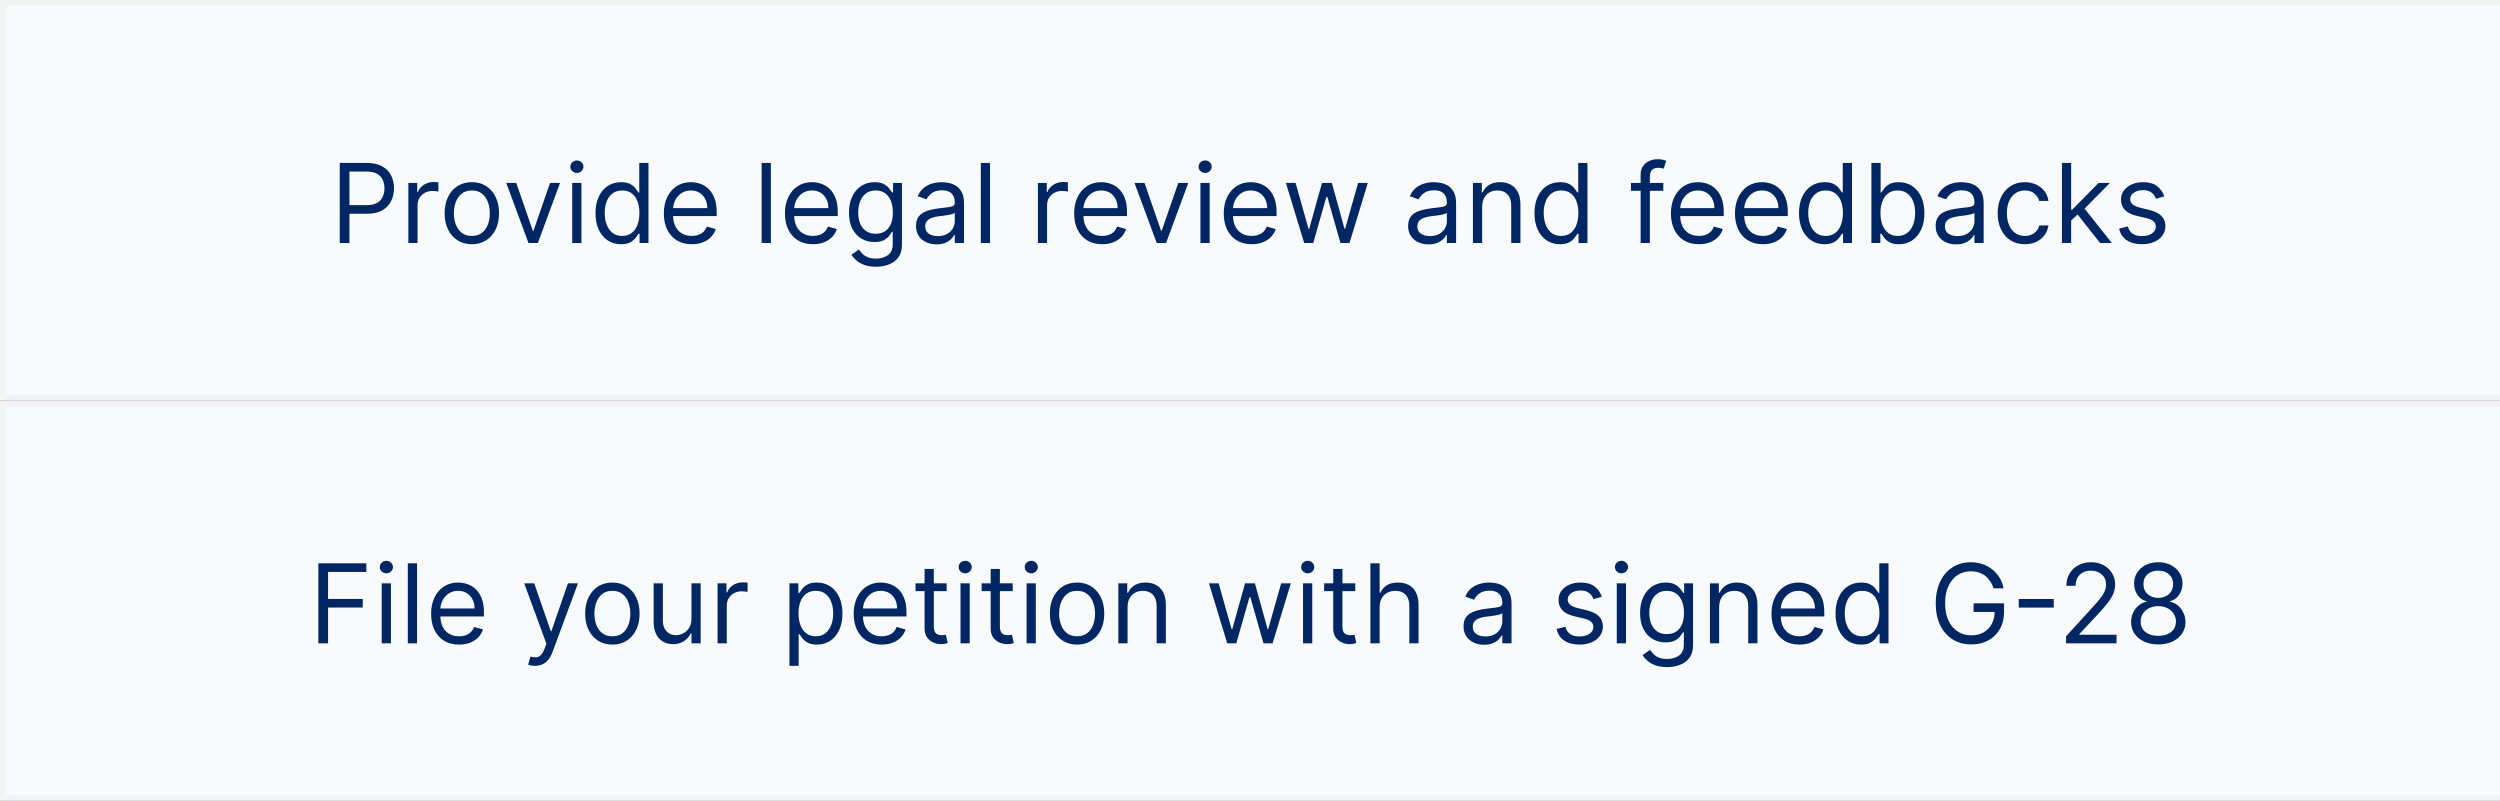
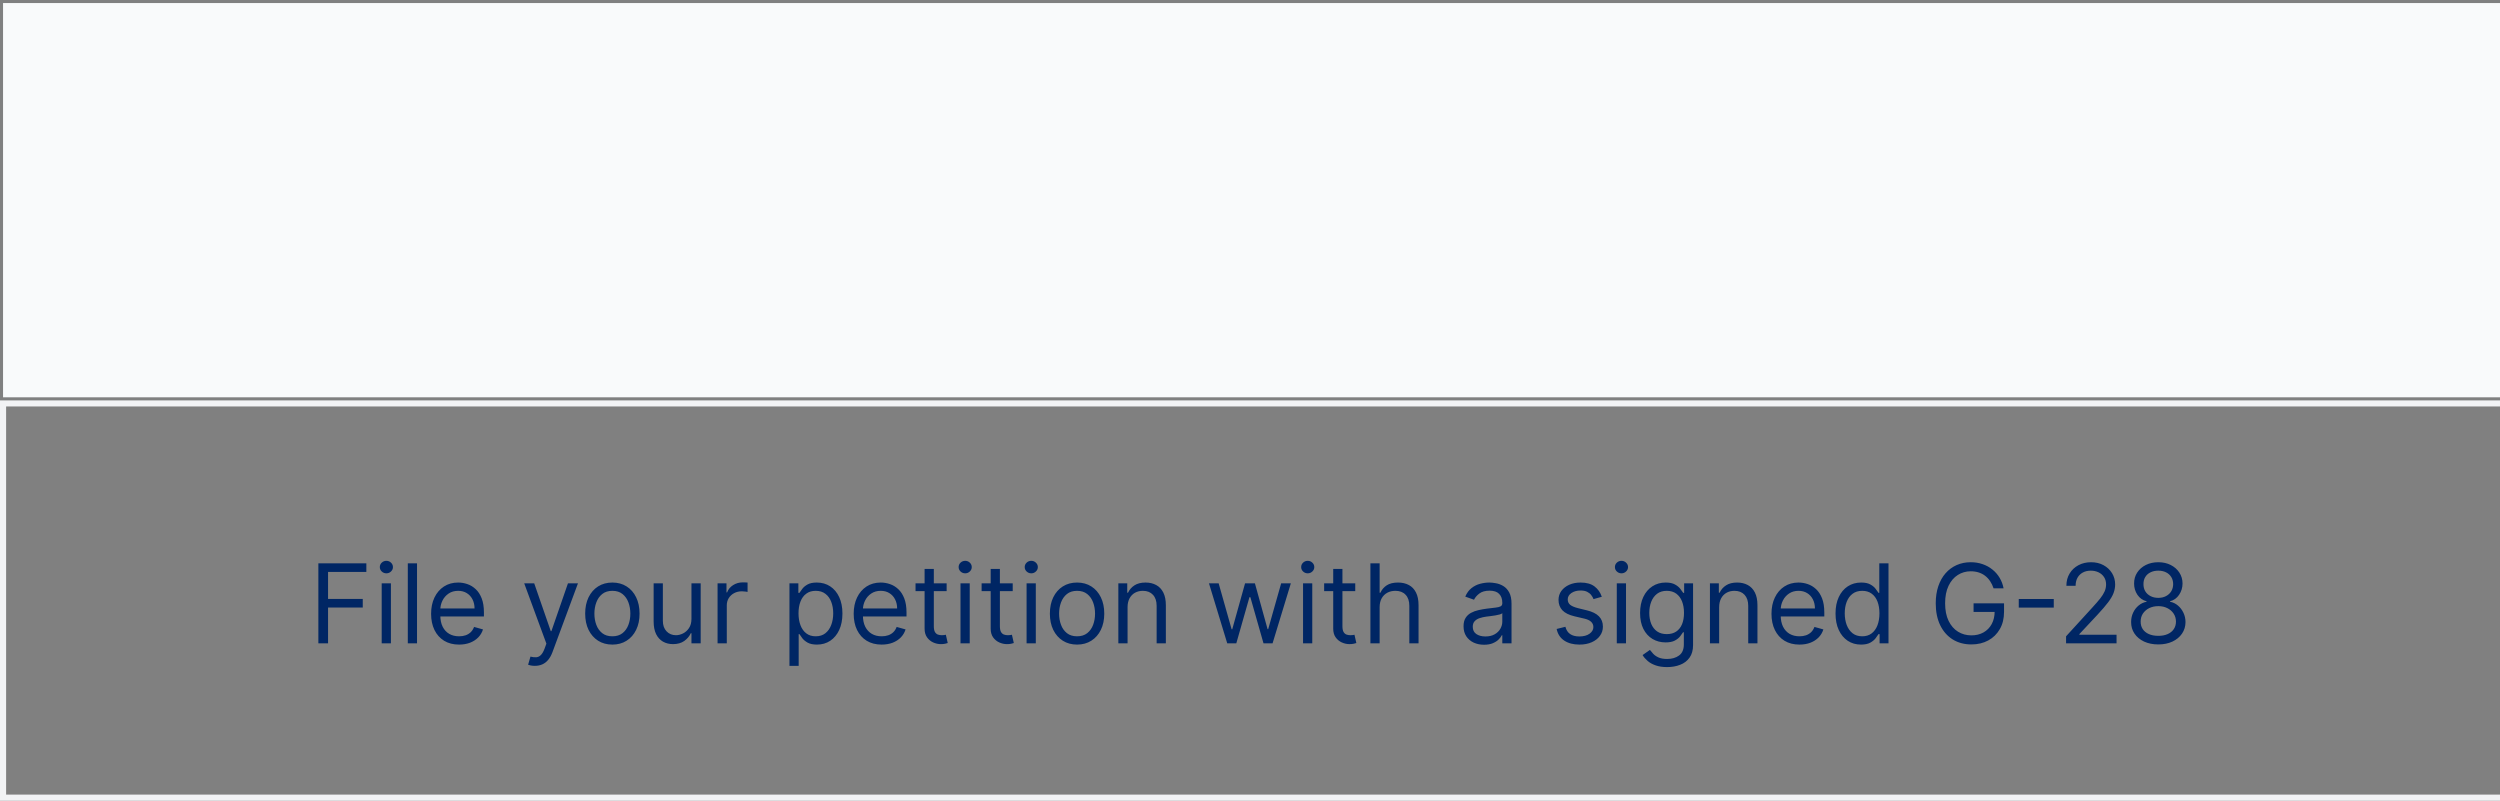
<svg xmlns="http://www.w3.org/2000/svg" width="409" height="131" viewBox="0 0 409 131" fill="none">
  <rect x="0" y="0" width="409" height="131" fill="#808080" stroke="none" />
  <rect x="0.5" y="0.5" width="409" height="64.5" fill="#F9FAFB" />
-   <rect x="0.5" y="0.5" width="409" height="64.5" stroke="#F2F3F5" />
-   <path d="M55.585 39.75V26.659H60.008C61.035 26.659 61.875 26.845 62.527 27.215C63.183 27.582 63.669 28.078 63.984 28.704C64.3 29.331 64.457 30.03 64.457 30.801C64.457 31.572 64.3 32.273 63.984 32.904C63.673 33.535 63.192 34.038 62.54 34.413C61.888 34.783 61.053 34.969 60.034 34.969H56.864V33.562H59.983C60.686 33.562 61.251 33.441 61.677 33.198C62.103 32.955 62.412 32.627 62.604 32.214C62.8 31.796 62.898 31.325 62.898 30.801C62.898 30.277 62.8 29.808 62.604 29.395C62.412 28.982 62.101 28.658 61.67 28.423C61.24 28.185 60.669 28.065 59.957 28.065H57.17V39.75H55.585ZM66.806 39.75V29.932H68.264V31.415H68.366C68.545 30.929 68.869 30.535 69.338 30.232C69.806 29.93 70.335 29.778 70.923 29.778C71.034 29.778 71.172 29.78 71.338 29.785C71.505 29.789 71.63 29.796 71.716 29.804V31.338C71.664 31.325 71.547 31.306 71.364 31.28C71.185 31.251 70.995 31.236 70.795 31.236C70.318 31.236 69.892 31.336 69.517 31.536C69.146 31.732 68.852 32.005 68.635 32.354C68.421 32.7 68.315 33.094 68.315 33.537V39.75H66.806ZM77.194 39.955C76.307 39.955 75.529 39.744 74.86 39.322C74.196 38.9 73.676 38.31 73.301 37.551C72.93 36.793 72.745 35.906 72.745 34.892C72.745 33.869 72.93 32.977 73.301 32.214C73.676 31.451 74.196 30.859 74.86 30.437C75.529 30.015 76.307 29.804 77.194 29.804C78.08 29.804 78.856 30.015 79.52 30.437C80.189 30.859 80.709 31.451 81.08 32.214C81.455 32.977 81.642 33.869 81.642 34.892C81.642 35.906 81.455 36.793 81.08 37.551C80.709 38.31 80.189 38.9 79.52 39.322C78.856 39.744 78.08 39.955 77.194 39.955ZM77.194 38.599C77.867 38.599 78.421 38.427 78.856 38.082C79.29 37.736 79.612 37.283 79.821 36.72C80.029 36.158 80.134 35.548 80.134 34.892C80.134 34.236 80.029 33.624 79.821 33.057C79.612 32.491 79.29 32.033 78.856 31.683C78.421 31.334 77.867 31.159 77.194 31.159C76.52 31.159 75.966 31.334 75.532 31.683C75.097 32.033 74.775 32.491 74.566 33.057C74.358 33.624 74.253 34.236 74.253 34.892C74.253 35.548 74.358 36.158 74.566 36.72C74.775 37.283 75.097 37.736 75.532 38.082C75.966 38.427 76.52 38.599 77.194 38.599ZM91.622 29.932L87.991 39.75H86.457L82.826 29.932H84.463L87.173 37.756H87.275L89.986 29.932H91.622ZM93.613 39.75V29.932H95.122V39.75H93.613ZM94.38 28.296C94.086 28.296 93.833 28.195 93.62 27.995C93.411 27.795 93.306 27.554 93.306 27.273C93.306 26.991 93.411 26.751 93.62 26.55C93.833 26.35 94.086 26.25 94.38 26.25C94.674 26.25 94.926 26.35 95.134 26.55C95.347 26.751 95.454 26.991 95.454 27.273C95.454 27.554 95.347 27.795 95.134 27.995C94.926 28.195 94.674 28.296 94.38 28.296ZM101.592 39.955C100.774 39.955 100.051 39.748 99.425 39.334C98.799 38.917 98.309 38.329 97.955 37.57C97.601 36.807 97.424 35.906 97.424 34.867C97.424 33.835 97.601 32.94 97.955 32.182C98.309 31.423 98.801 30.837 99.431 30.424C100.062 30.011 100.791 29.804 101.618 29.804C102.257 29.804 102.762 29.91 103.132 30.124C103.507 30.332 103.793 30.571 103.989 30.84C104.189 31.104 104.345 31.321 104.456 31.491H104.583V26.659H106.092V39.75H104.635V38.242H104.456C104.345 38.42 104.187 38.646 103.983 38.919C103.778 39.188 103.486 39.428 103.107 39.641C102.728 39.85 102.223 39.955 101.592 39.955ZM101.797 38.599C102.402 38.599 102.913 38.442 103.331 38.126C103.748 37.807 104.066 37.366 104.283 36.803C104.5 36.236 104.609 35.582 104.609 34.841C104.609 34.108 104.502 33.467 104.289 32.917C104.076 32.363 103.761 31.933 103.343 31.626C102.926 31.315 102.41 31.159 101.797 31.159C101.157 31.159 100.625 31.323 100.199 31.651C99.777 31.975 99.459 32.416 99.246 32.974C99.037 33.528 98.933 34.151 98.933 34.841C98.933 35.54 99.039 36.175 99.252 36.746C99.47 37.312 99.789 37.764 100.211 38.101C100.637 38.433 101.166 38.599 101.797 38.599ZM113.181 39.955C112.235 39.955 111.419 39.746 110.733 39.328C110.051 38.906 109.525 38.318 109.154 37.564C108.787 36.805 108.604 35.923 108.604 34.918C108.604 33.912 108.787 33.026 109.154 32.258C109.525 31.487 110.04 30.886 110.701 30.456C111.365 30.021 112.141 29.804 113.027 29.804C113.539 29.804 114.044 29.889 114.542 30.06C115.041 30.23 115.495 30.507 115.904 30.891C116.313 31.27 116.639 31.773 116.882 32.399C117.125 33.026 117.246 33.797 117.246 34.713V35.352H109.678V34.048H115.712C115.712 33.494 115.601 33 115.38 32.565C115.162 32.131 114.851 31.788 114.446 31.536C114.046 31.285 113.573 31.159 113.027 31.159C112.426 31.159 111.907 31.308 111.468 31.607C111.033 31.901 110.699 32.284 110.464 32.757C110.23 33.23 110.113 33.737 110.113 34.278V35.148C110.113 35.889 110.24 36.518 110.496 37.033C110.756 37.545 111.116 37.935 111.576 38.203C112.037 38.467 112.571 38.599 113.181 38.599C113.577 38.599 113.935 38.544 114.255 38.433C114.578 38.318 114.858 38.148 115.092 37.922C115.326 37.692 115.507 37.406 115.635 37.065L117.093 37.474C116.939 37.969 116.681 38.403 116.319 38.778C115.957 39.149 115.51 39.439 114.977 39.648C114.444 39.852 113.846 39.955 113.181 39.955ZM126.112 26.659V39.75H124.603V26.659H126.112ZM132.991 39.955C132.045 39.955 131.229 39.746 130.543 39.328C129.861 38.906 129.335 38.318 128.964 37.564C128.598 36.805 128.415 35.923 128.415 34.918C128.415 33.912 128.598 33.026 128.964 32.258C129.335 31.487 129.851 30.886 130.511 30.456C131.176 30.021 131.952 29.804 132.838 29.804C133.349 29.804 133.854 29.889 134.353 30.06C134.851 30.23 135.305 30.507 135.714 30.891C136.123 31.27 136.449 31.773 136.692 32.399C136.935 33.026 137.057 33.797 137.057 34.713V35.352H129.488V34.048H135.523C135.523 33.494 135.412 33 135.19 32.565C134.973 32.131 134.662 31.788 134.257 31.536C133.856 31.285 133.383 31.159 132.838 31.159C132.237 31.159 131.717 31.308 131.278 31.607C130.844 31.901 130.509 32.284 130.275 32.757C130.04 33.23 129.923 33.737 129.923 34.278V35.148C129.923 35.889 130.051 36.518 130.307 37.033C130.567 37.545 130.927 37.935 131.387 38.203C131.847 38.467 132.382 38.599 132.991 38.599C133.388 38.599 133.746 38.544 134.065 38.433C134.389 38.318 134.668 38.148 134.903 37.922C135.137 37.692 135.318 37.406 135.446 37.065L136.903 37.474C136.75 37.969 136.492 38.403 136.13 38.778C135.768 39.149 135.32 39.439 134.787 39.648C134.255 39.852 133.656 39.955 132.991 39.955ZM143.314 43.636C142.586 43.636 141.959 43.543 141.435 43.355C140.911 43.172 140.474 42.929 140.125 42.626C139.78 42.328 139.505 42.008 139.3 41.668L140.502 40.824C140.638 41.003 140.811 41.207 141.02 41.438C141.229 41.672 141.514 41.874 141.876 42.045C142.243 42.219 142.722 42.307 143.314 42.307C144.107 42.307 144.761 42.115 145.277 41.731C145.792 41.348 146.05 40.747 146.05 39.929V37.935H145.922C145.812 38.114 145.654 38.335 145.449 38.599C145.249 38.859 144.959 39.092 144.58 39.296C144.205 39.496 143.698 39.597 143.059 39.597C142.266 39.597 141.555 39.409 140.924 39.034C140.297 38.659 139.801 38.114 139.434 37.398C139.072 36.682 138.891 35.812 138.891 34.79C138.891 33.784 139.068 32.908 139.422 32.163C139.775 31.413 140.268 30.833 140.898 30.424C141.529 30.011 142.258 29.804 143.084 29.804C143.724 29.804 144.231 29.91 144.606 30.124C144.985 30.332 145.275 30.571 145.475 30.84C145.68 31.104 145.837 31.321 145.948 31.491H146.101V29.932H147.559V40.031C147.559 40.875 147.367 41.561 146.983 42.09C146.604 42.622 146.093 43.012 145.449 43.259C144.81 43.511 144.099 43.636 143.314 43.636ZM143.263 38.242C143.868 38.242 144.38 38.103 144.797 37.826C145.215 37.549 145.532 37.151 145.75 36.631C145.967 36.111 146.076 35.489 146.076 34.764C146.076 34.057 145.969 33.432 145.756 32.891C145.543 32.35 145.228 31.926 144.81 31.619C144.393 31.312 143.877 31.159 143.263 31.159C142.624 31.159 142.091 31.321 141.665 31.645C141.243 31.969 140.926 32.403 140.713 32.949C140.504 33.494 140.4 34.099 140.4 34.764C140.4 35.446 140.506 36.049 140.719 36.573C140.937 37.093 141.256 37.502 141.678 37.8C142.104 38.094 142.633 38.242 143.263 38.242ZM153.209 39.98C152.587 39.98 152.023 39.863 151.515 39.629C151.008 39.39 150.606 39.047 150.307 38.599C150.009 38.148 149.86 37.602 149.86 36.963C149.86 36.401 149.971 35.945 150.192 35.595C150.414 35.242 150.71 34.965 151.081 34.764C151.452 34.564 151.861 34.415 152.308 34.317C152.76 34.215 153.214 34.133 153.67 34.074C154.266 33.997 154.75 33.94 155.121 33.901C155.496 33.859 155.768 33.788 155.939 33.69C156.113 33.592 156.201 33.422 156.201 33.179V33.128C156.201 32.497 156.028 32.007 155.683 31.658C155.342 31.308 154.824 31.134 154.13 31.134C153.41 31.134 152.845 31.291 152.436 31.607C152.027 31.922 151.739 32.258 151.573 32.617L150.141 32.105C150.397 31.509 150.738 31.044 151.164 30.712C151.594 30.375 152.063 30.141 152.57 30.009C153.081 29.872 153.584 29.804 154.079 29.804C154.394 29.804 154.756 29.842 155.165 29.919C155.579 29.991 155.977 30.143 156.361 30.373C156.748 30.603 157.07 30.95 157.326 31.415C157.581 31.879 157.709 32.501 157.709 33.281V39.75H156.201V38.42H156.124C156.022 38.633 155.851 38.861 155.613 39.104C155.374 39.347 155.057 39.554 154.66 39.724C154.264 39.895 153.78 39.98 153.209 39.98ZM153.439 38.625C154.036 38.625 154.539 38.508 154.948 38.273C155.361 38.039 155.672 37.736 155.881 37.366C156.094 36.995 156.201 36.605 156.201 36.196V34.815C156.137 34.892 155.996 34.962 155.779 35.026C155.566 35.086 155.319 35.139 155.037 35.186C154.76 35.229 154.49 35.267 154.226 35.301C153.966 35.331 153.755 35.356 153.593 35.378C153.201 35.429 152.834 35.512 152.493 35.627C152.157 35.738 151.884 35.906 151.675 36.132C151.471 36.354 151.368 36.656 151.368 37.04C151.368 37.564 151.562 37.96 151.95 38.229C152.342 38.493 152.839 38.625 153.439 38.625ZM161.971 26.659V39.75H160.463V26.659H161.971ZM169.797 39.75V29.932H171.254V31.415H171.356C171.535 30.929 171.859 30.535 172.328 30.232C172.797 29.93 173.325 29.778 173.913 29.778C174.024 29.778 174.162 29.78 174.329 29.785C174.495 29.789 174.621 29.796 174.706 29.804V31.338C174.655 31.325 174.537 31.306 174.354 31.28C174.175 31.251 173.986 31.236 173.785 31.236C173.308 31.236 172.882 31.336 172.507 31.536C172.136 31.732 171.842 32.005 171.625 32.354C171.412 32.7 171.305 33.094 171.305 33.537V39.75H169.797ZM180.312 39.955C179.366 39.955 178.55 39.746 177.863 39.328C177.182 38.906 176.655 38.318 176.285 37.564C175.918 36.805 175.735 35.923 175.735 34.918C175.735 33.912 175.918 33.026 176.285 32.258C176.655 31.487 177.171 30.886 177.831 30.456C178.496 30.021 179.272 29.804 180.158 29.804C180.67 29.804 181.175 29.889 181.673 30.06C182.172 30.23 182.626 30.507 183.035 30.891C183.444 31.27 183.77 31.773 184.013 32.399C184.256 33.026 184.377 33.797 184.377 34.713V35.352H176.809V34.048H182.843C182.843 33.494 182.732 33 182.51 32.565C182.293 32.131 181.982 31.788 181.577 31.536C181.177 31.285 180.704 31.159 180.158 31.159C179.557 31.159 179.037 31.308 178.599 31.607C178.164 31.901 177.829 32.284 177.595 32.757C177.361 33.23 177.243 33.737 177.243 34.278V35.148C177.243 35.889 177.371 36.518 177.627 37.033C177.887 37.545 178.247 37.935 178.707 38.203C179.167 38.467 179.702 38.599 180.312 38.599C180.708 38.599 181.066 38.544 181.385 38.433C181.709 38.318 181.988 38.148 182.223 37.922C182.457 37.692 182.638 37.406 182.766 37.065L184.224 37.474C184.07 37.969 183.812 38.403 183.45 38.778C183.088 39.149 182.64 39.439 182.108 39.648C181.575 39.852 180.976 39.955 180.312 39.955ZM194.401 29.932L190.771 39.75H189.237L185.606 29.932H187.242L189.952 37.756H190.055L192.765 29.932H194.401ZM196.392 39.75V29.932H197.901V39.75H196.392ZM197.159 28.296C196.865 28.296 196.612 28.195 196.399 27.995C196.19 27.795 196.086 27.554 196.086 27.273C196.086 26.991 196.19 26.751 196.399 26.55C196.612 26.35 196.865 26.25 197.159 26.25C197.453 26.25 197.705 26.35 197.914 26.55C198.127 26.751 198.233 26.991 198.233 27.273C198.233 27.554 198.127 27.795 197.914 27.995C197.705 28.195 197.453 28.296 197.159 28.296ZM204.78 39.955C203.834 39.955 203.018 39.746 202.332 39.328C201.65 38.906 201.124 38.318 200.753 37.564C200.387 36.805 200.204 35.923 200.204 34.918C200.204 33.912 200.387 33.026 200.753 32.258C201.124 31.487 201.64 30.886 202.3 30.456C202.965 30.021 203.741 29.804 204.627 29.804C205.138 29.804 205.643 29.889 206.142 30.06C206.64 30.23 207.094 30.507 207.503 30.891C207.912 31.27 208.238 31.773 208.481 32.399C208.724 33.026 208.846 33.797 208.846 34.713V35.352H201.278V34.048H207.312C207.312 33.494 207.201 33 206.979 32.565C206.762 32.131 206.451 31.788 206.046 31.536C205.645 31.285 205.172 31.159 204.627 31.159C204.026 31.159 203.506 31.308 203.067 31.607C202.633 31.901 202.298 32.284 202.064 32.757C201.829 33.23 201.712 33.737 201.712 34.278V35.148C201.712 35.889 201.84 36.518 202.096 37.033C202.356 37.545 202.716 37.935 203.176 38.203C203.636 38.467 204.171 38.599 204.78 38.599C205.177 38.599 205.535 38.544 205.854 38.433C206.178 38.318 206.457 38.148 206.692 37.922C206.926 37.692 207.107 37.406 207.235 37.065L208.692 37.474C208.539 37.969 208.281 38.403 207.919 38.778C207.557 39.149 207.109 39.439 206.577 39.648C206.044 39.852 205.445 39.955 204.78 39.955ZM213.365 39.75L210.373 29.932H211.959L214.081 37.449H214.183L216.28 29.932H217.89L219.961 37.423H220.064L222.186 29.932H223.771L220.78 39.75H219.297L217.149 32.207H216.996L214.848 39.75H213.365ZM233.717 39.98C233.095 39.98 232.53 39.863 232.023 39.629C231.516 39.39 231.113 39.047 230.815 38.599C230.517 38.148 230.368 37.602 230.368 36.963C230.368 36.401 230.479 35.945 230.7 35.595C230.922 35.242 231.218 34.965 231.589 34.764C231.959 34.564 232.368 34.415 232.816 34.317C233.268 34.215 233.721 34.133 234.177 34.074C234.774 33.997 235.258 33.94 235.628 33.901C236.003 33.859 236.276 33.788 236.447 33.69C236.621 33.592 236.709 33.422 236.709 33.179V33.128C236.709 32.497 236.536 32.007 236.191 31.658C235.85 31.308 235.332 31.134 234.638 31.134C233.917 31.134 233.353 31.291 232.944 31.607C232.535 31.922 232.247 32.258 232.081 32.617L230.649 32.105C230.905 31.509 231.246 31.044 231.672 30.712C232.102 30.375 232.571 30.141 233.078 30.009C233.589 29.872 234.092 29.804 234.586 29.804C234.902 29.804 235.264 29.842 235.673 29.919C236.086 29.991 236.485 30.143 236.868 30.373C237.256 30.603 237.578 30.95 237.834 31.415C238.089 31.879 238.217 32.501 238.217 33.281V39.75H236.709V38.42H236.632C236.53 38.633 236.359 38.861 236.121 39.104C235.882 39.347 235.564 39.554 235.168 39.724C234.772 39.895 234.288 39.98 233.717 39.98ZM233.947 38.625C234.544 38.625 235.047 38.508 235.456 38.273C235.869 38.039 236.18 37.736 236.389 37.366C236.602 36.995 236.709 36.605 236.709 36.196V34.815C236.645 34.892 236.504 34.962 236.287 35.026C236.074 35.086 235.827 35.139 235.545 35.186C235.268 35.229 234.998 35.267 234.733 35.301C234.474 35.331 234.263 35.356 234.101 35.378C233.709 35.429 233.342 35.512 233.001 35.627C232.665 35.738 232.392 35.906 232.183 36.132C231.979 36.354 231.876 36.656 231.876 37.04C231.876 37.564 232.07 37.96 232.458 38.229C232.85 38.493 233.346 38.625 233.947 38.625ZM242.479 33.844V39.75H240.971V29.932H242.428V31.466H242.556C242.786 30.967 243.135 30.567 243.604 30.264C244.073 29.957 244.678 29.804 245.419 29.804C246.084 29.804 246.666 29.94 247.164 30.213C247.663 30.482 248.051 30.891 248.328 31.44C248.605 31.986 248.743 32.676 248.743 33.511V39.75H247.235V33.614C247.235 32.842 247.034 32.242 246.634 31.811C246.233 31.376 245.684 31.159 244.985 31.159C244.503 31.159 244.073 31.264 243.694 31.472C243.319 31.681 243.022 31.986 242.805 32.386C242.588 32.787 242.479 33.273 242.479 33.844ZM255.207 39.955C254.389 39.955 253.667 39.748 253.04 39.334C252.414 38.917 251.924 38.329 251.57 37.57C251.216 36.807 251.04 35.906 251.04 34.867C251.04 33.835 251.216 32.94 251.57 32.182C251.924 31.423 252.416 30.837 253.047 30.424C253.677 30.011 254.406 29.804 255.233 29.804C255.872 29.804 256.377 29.91 256.748 30.124C257.123 30.332 257.408 30.571 257.604 30.84C257.805 31.104 257.96 31.321 258.071 31.491H258.199V26.659H259.707V39.75H258.25V38.242H258.071C257.96 38.42 257.802 38.646 257.598 38.919C257.393 39.188 257.101 39.428 256.722 39.641C256.343 39.85 255.838 39.955 255.207 39.955ZM255.412 38.599C256.017 38.599 256.528 38.442 256.946 38.126C257.363 37.807 257.681 37.366 257.898 36.803C258.116 36.236 258.224 35.582 258.224 34.841C258.224 34.108 258.118 33.467 257.905 32.917C257.692 32.363 257.376 31.933 256.959 31.626C256.541 31.315 256.025 31.159 255.412 31.159C254.773 31.159 254.24 31.323 253.814 31.651C253.392 31.975 253.074 32.416 252.861 32.974C252.653 33.528 252.548 34.151 252.548 34.841C252.548 35.54 252.655 36.175 252.868 36.746C253.085 37.312 253.405 37.764 253.827 38.101C254.253 38.433 254.781 38.599 255.412 38.599ZM272.114 29.932V31.21H266.822V29.932H272.114ZM268.407 39.75V28.577C268.407 28.014 268.539 27.546 268.803 27.171C269.067 26.796 269.41 26.514 269.832 26.327C270.254 26.139 270.699 26.046 271.168 26.046C271.539 26.046 271.841 26.075 272.076 26.135C272.31 26.195 272.485 26.25 272.6 26.301L272.165 27.605C272.089 27.579 271.982 27.548 271.846 27.509C271.714 27.471 271.539 27.452 271.322 27.452C270.823 27.452 270.463 27.577 270.241 27.829C270.024 28.08 269.915 28.449 269.915 28.935V39.75H268.407ZM277.941 39.955C276.994 39.955 276.178 39.746 275.492 39.328C274.811 38.906 274.284 38.318 273.914 37.564C273.547 36.805 273.364 35.923 273.364 34.918C273.364 33.912 273.547 33.026 273.914 32.258C274.284 31.487 274.8 30.886 275.46 30.456C276.125 30.021 276.901 29.804 277.787 29.804C278.298 29.804 278.803 29.889 279.302 30.06C279.801 30.23 280.254 30.507 280.664 30.891C281.073 31.27 281.399 31.773 281.642 32.399C281.884 33.026 282.006 33.797 282.006 34.713V35.352H274.438V34.048H280.472C280.472 33.494 280.361 33 280.139 32.565C279.922 32.131 279.611 31.788 279.206 31.536C278.806 31.285 278.333 31.159 277.787 31.159C277.186 31.159 276.666 31.308 276.227 31.607C275.793 31.901 275.458 32.284 275.224 32.757C274.99 33.23 274.872 33.737 274.872 34.278V35.148C274.872 35.889 275 36.518 275.256 37.033C275.516 37.545 275.876 37.935 276.336 38.203C276.796 38.467 277.331 38.599 277.941 38.599C278.337 38.599 278.695 38.544 279.014 38.433C279.338 38.318 279.617 38.148 279.852 37.922C280.086 37.692 280.267 37.406 280.395 37.065L281.852 37.474C281.699 37.969 281.441 38.403 281.079 38.778C280.717 39.149 280.269 39.439 279.737 39.648C279.204 39.852 278.605 39.955 277.941 39.955ZM288.417 39.955C287.471 39.955 286.655 39.746 285.969 39.328C285.287 38.906 284.761 38.318 284.39 37.564C284.024 36.805 283.84 35.923 283.84 34.918C283.84 33.912 284.024 33.026 284.39 32.258C284.761 31.487 285.276 30.886 285.937 30.456C286.602 30.021 287.377 29.804 288.264 29.804C288.775 29.804 289.28 29.889 289.779 30.06C290.277 30.23 290.731 30.507 291.14 30.891C291.549 31.27 291.875 31.773 292.118 32.399C292.361 33.026 292.482 33.797 292.482 34.713V35.352H284.914V34.048H290.948C290.948 33.494 290.838 33 290.616 32.565C290.399 32.131 290.088 31.788 289.683 31.536C289.282 31.285 288.809 31.159 288.264 31.159C287.663 31.159 287.143 31.308 286.704 31.607C286.269 31.901 285.935 32.284 285.7 32.757C285.466 33.23 285.349 33.737 285.349 34.278V35.148C285.349 35.889 285.477 36.518 285.732 37.033C285.992 37.545 286.352 37.935 286.813 38.203C287.273 38.467 287.808 38.599 288.417 38.599C288.813 38.599 289.171 38.544 289.491 38.433C289.815 38.318 290.094 38.148 290.328 37.922C290.563 37.692 290.744 37.406 290.872 37.065L292.329 37.474C292.176 37.969 291.918 38.403 291.556 38.778C291.193 39.149 290.746 39.439 290.213 39.648C289.681 39.852 289.082 39.955 288.417 39.955ZM298.485 39.955C297.666 39.955 296.944 39.748 296.318 39.334C295.691 38.917 295.201 38.329 294.847 37.57C294.494 36.807 294.317 35.906 294.317 34.867C294.317 33.835 294.494 32.94 294.847 32.182C295.201 31.423 295.693 30.837 296.324 30.424C296.955 30.011 297.683 29.804 298.51 29.804C299.149 29.804 299.654 29.91 300.025 30.124C300.4 30.332 300.686 30.571 300.882 30.84C301.082 31.104 301.237 31.321 301.348 31.491H301.476V26.659H302.985V39.75H301.527V38.242H301.348C301.237 38.42 301.08 38.646 300.875 38.919C300.671 39.188 300.379 39.428 299.999 39.641C299.62 39.85 299.115 39.955 298.485 39.955ZM298.689 38.599C299.294 38.599 299.806 38.442 300.223 38.126C300.641 37.807 300.958 37.366 301.176 36.803C301.393 36.236 301.502 35.582 301.502 34.841C301.502 34.108 301.395 33.467 301.182 32.917C300.969 32.363 300.654 31.933 300.236 31.626C299.818 31.315 299.303 31.159 298.689 31.159C298.05 31.159 297.517 31.323 297.091 31.651C296.669 31.975 296.352 32.416 296.139 32.974C295.93 33.528 295.825 34.151 295.825 34.841C295.825 35.54 295.932 36.175 296.145 36.746C296.362 37.312 296.682 37.764 297.104 38.101C297.53 38.433 298.058 38.599 298.689 38.599ZM306.161 39.75V26.659H307.67V31.491H307.798C307.909 31.321 308.062 31.104 308.258 30.84C308.458 30.571 308.744 30.332 309.115 30.124C309.49 29.91 309.997 29.804 310.636 29.804C311.463 29.804 312.191 30.011 312.822 30.424C313.453 30.837 313.945 31.423 314.298 32.182C314.652 32.94 314.829 33.835 314.829 34.867C314.829 35.906 314.652 36.807 314.298 37.57C313.945 38.329 313.455 38.917 312.828 39.334C312.202 39.748 311.48 39.955 310.661 39.955C310.031 39.955 309.526 39.85 309.146 39.641C308.767 39.428 308.475 39.188 308.271 38.919C308.066 38.646 307.909 38.42 307.798 38.242H307.619V39.75H306.161ZM307.644 34.841C307.644 35.582 307.753 36.236 307.97 36.803C308.188 37.366 308.505 37.807 308.923 38.126C309.34 38.442 309.852 38.599 310.457 38.599C311.088 38.599 311.614 38.433 312.036 38.101C312.462 37.764 312.781 37.312 312.994 36.746C313.212 36.175 313.32 35.54 313.32 34.841C313.32 34.151 313.214 33.528 313.001 32.974C312.792 32.416 312.475 31.975 312.048 31.651C311.627 31.323 311.096 31.159 310.457 31.159C309.843 31.159 309.328 31.315 308.91 31.626C308.492 31.933 308.177 32.363 307.964 32.917C307.751 33.467 307.644 34.108 307.644 34.841ZM320.026 39.98C319.404 39.98 318.839 39.863 318.332 39.629C317.825 39.39 317.422 39.047 317.124 38.599C316.825 38.148 316.676 37.602 316.676 36.963C316.676 36.401 316.787 35.945 317.009 35.595C317.23 35.242 317.526 34.965 317.897 34.764C318.268 34.564 318.677 34.415 319.124 34.317C319.576 34.215 320.03 34.133 320.486 34.074C321.083 33.997 321.566 33.94 321.937 33.901C322.312 33.859 322.585 33.788 322.755 33.69C322.93 33.592 323.017 33.422 323.017 33.179V33.128C323.017 32.497 322.845 32.007 322.499 31.658C322.159 31.308 321.641 31.134 320.946 31.134C320.226 31.134 319.661 31.291 319.252 31.607C318.843 31.922 318.556 32.258 318.389 32.617L316.958 32.105C317.213 31.509 317.554 31.044 317.98 30.712C318.411 30.375 318.879 30.141 319.387 30.009C319.898 29.872 320.401 29.804 320.895 29.804C321.21 29.804 321.573 29.842 321.982 29.919C322.395 29.991 322.794 30.143 323.177 30.373C323.565 30.603 323.887 30.95 324.142 31.415C324.398 31.879 324.526 32.501 324.526 33.281V39.75H323.017V38.42H322.941C322.838 38.633 322.668 38.861 322.429 39.104C322.191 39.347 321.873 39.554 321.477 39.724C321.08 39.895 320.597 39.98 320.026 39.98ZM320.256 38.625C320.852 38.625 321.355 38.508 321.764 38.273C322.178 38.039 322.489 37.736 322.698 37.366C322.911 36.995 323.017 36.605 323.017 36.196V34.815C322.953 34.892 322.813 34.962 322.595 35.026C322.382 35.086 322.135 35.139 321.854 35.186C321.577 35.229 321.306 35.267 321.042 35.301C320.782 35.331 320.571 35.356 320.409 35.378C320.017 35.429 319.651 35.512 319.31 35.627C318.973 35.738 318.7 35.906 318.492 36.132C318.287 36.354 318.185 36.656 318.185 37.04C318.185 37.564 318.379 37.96 318.767 38.229C319.159 38.493 319.655 38.625 320.256 38.625ZM331.268 39.955C330.347 39.955 329.555 39.737 328.89 39.303C328.225 38.868 327.714 38.269 327.356 37.506C326.998 36.744 326.819 35.872 326.819 34.892C326.819 33.895 327.002 33.015 327.369 32.252C327.739 31.485 328.255 30.886 328.915 30.456C329.58 30.021 330.356 29.804 331.242 29.804C331.933 29.804 332.555 29.932 333.109 30.188C333.663 30.443 334.116 30.801 334.47 31.261C334.824 31.722 335.043 32.258 335.129 32.872H333.62C333.505 32.425 333.249 32.028 332.853 31.683C332.461 31.334 331.933 31.159 331.268 31.159C330.68 31.159 330.164 31.312 329.721 31.619C329.282 31.922 328.939 32.35 328.692 32.904C328.449 33.454 328.327 34.099 328.327 34.841C328.327 35.599 328.447 36.26 328.685 36.822C328.928 37.385 329.269 37.822 329.708 38.133C330.151 38.444 330.671 38.599 331.268 38.599C331.66 38.599 332.016 38.531 332.335 38.395C332.655 38.258 332.925 38.062 333.147 37.807C333.369 37.551 333.526 37.244 333.62 36.886H335.129C335.043 37.466 334.832 37.988 334.496 38.452C334.163 38.913 333.722 39.279 333.173 39.552C332.627 39.82 331.992 39.955 331.268 39.955ZM338.74 36.17L338.714 34.304H339.021L343.317 29.932H345.183L340.607 34.56H340.479L338.74 36.17ZM337.334 39.75V26.659H338.842V39.75H337.334ZM343.572 39.75L339.737 34.892L340.811 33.844L345.49 39.75H343.572ZM354.079 32.131L352.724 32.514C352.639 32.288 352.513 32.069 352.347 31.856C352.185 31.639 351.964 31.459 351.682 31.319C351.401 31.178 351.041 31.108 350.602 31.108C350.001 31.108 349.501 31.246 349.1 31.523C348.704 31.796 348.506 32.144 348.506 32.565C348.506 32.94 348.642 33.236 348.915 33.454C349.187 33.671 349.613 33.852 350.193 33.997L351.65 34.355C352.528 34.568 353.182 34.894 353.613 35.333C354.043 35.768 354.258 36.328 354.258 37.014C354.258 37.577 354.096 38.08 353.773 38.523C353.453 38.966 353.006 39.315 352.43 39.571C351.855 39.827 351.186 39.955 350.423 39.955C349.422 39.955 348.593 39.737 347.937 39.303C347.28 38.868 346.865 38.233 346.69 37.398L348.122 37.04C348.258 37.568 348.516 37.965 348.895 38.229C349.279 38.493 349.78 38.625 350.398 38.625C351.101 38.625 351.659 38.476 352.072 38.178C352.49 37.875 352.699 37.513 352.699 37.091C352.699 36.75 352.579 36.465 352.341 36.234C352.102 36 351.736 35.825 351.241 35.71L349.605 35.327C348.706 35.114 348.045 34.783 347.623 34.336C347.206 33.884 346.997 33.32 346.997 32.642C346.997 32.088 347.153 31.598 347.464 31.172C347.779 30.746 348.207 30.411 348.748 30.168C349.294 29.925 349.912 29.804 350.602 29.804C351.574 29.804 352.336 30.017 352.89 30.443C353.449 30.869 353.845 31.432 354.079 32.131Z" fill="#002664" />
-   <rect x="0.5" y="66" width="409" height="64.5" fill="#F9FAFB" />
  <rect x="0.5" y="66" width="409" height="64.5" stroke="#F2F3F5" />
  <path d="M52.085 105.25V92.159H59.935V93.565H53.67V97.989H59.347V99.395H53.67V105.25H52.085ZM62.445 105.25V95.432H63.954V105.25H62.445ZM63.212 93.796C62.918 93.796 62.665 93.695 62.452 93.495C62.243 93.295 62.138 93.054 62.138 92.773C62.138 92.492 62.243 92.251 62.452 92.05C62.665 91.85 62.918 91.75 63.212 91.75C63.506 91.75 63.758 91.85 63.966 92.05C64.18 92.251 64.286 92.492 64.286 92.773C64.286 93.054 64.18 93.295 63.966 93.495C63.758 93.695 63.506 93.796 63.212 93.796ZM68.225 92.159V105.25H66.717V92.159H68.225ZM75.105 105.455C74.159 105.455 73.343 105.246 72.656 104.828C71.975 104.406 71.448 103.818 71.078 103.064C70.711 102.305 70.528 101.423 70.528 100.418C70.528 99.412 70.711 98.526 71.078 97.758C71.448 96.987 71.964 96.386 72.624 95.956C73.289 95.521 74.065 95.304 74.951 95.304C75.463 95.304 75.968 95.389 76.466 95.56C76.965 95.73 77.418 96.007 77.828 96.391C78.237 96.77 78.563 97.273 78.806 97.899C79.049 98.526 79.17 99.297 79.17 100.213V100.852H71.602V99.548H77.636C77.636 98.994 77.525 98.5 77.303 98.065C77.086 97.631 76.775 97.288 76.37 97.036C75.97 96.785 75.497 96.659 74.951 96.659C74.35 96.659 73.83 96.808 73.391 97.106C72.957 97.401 72.622 97.784 72.388 98.257C72.154 98.73 72.036 99.237 72.036 99.778V100.648C72.036 101.389 72.164 102.018 72.42 102.533C72.68 103.045 73.04 103.435 73.5 103.703C73.96 103.967 74.495 104.099 75.105 104.099C75.501 104.099 75.859 104.044 76.178 103.933C76.502 103.818 76.781 103.648 77.016 103.422C77.25 103.192 77.431 102.906 77.559 102.565L79.016 102.974C78.863 103.469 78.605 103.903 78.243 104.278C77.881 104.649 77.433 104.939 76.901 105.148C76.368 105.352 75.769 105.455 75.105 105.455ZM87.499 108.932C87.243 108.932 87.015 108.911 86.815 108.868C86.615 108.83 86.476 108.791 86.399 108.753L86.783 107.423C87.149 107.517 87.473 107.551 87.754 107.526C88.036 107.5 88.285 107.374 88.502 107.148C88.724 106.927 88.926 106.567 89.11 106.068L89.391 105.301L85.76 95.432H87.397L90.107 103.256H90.209L92.919 95.432H94.556L90.388 106.682C90.201 107.189 89.968 107.609 89.691 107.941C89.414 108.278 89.093 108.527 88.726 108.689C88.364 108.851 87.955 108.932 87.499 108.932ZM100.184 105.455C99.297 105.455 98.52 105.244 97.851 104.822C97.186 104.4 96.666 103.81 96.291 103.051C95.92 102.293 95.735 101.406 95.735 100.392C95.735 99.369 95.92 98.477 96.291 97.714C96.666 96.951 97.186 96.359 97.851 95.937C98.52 95.515 99.297 95.304 100.184 95.304C101.07 95.304 101.846 95.515 102.51 95.937C103.18 96.359 103.699 96.951 104.07 97.714C104.445 98.477 104.633 99.369 104.633 100.392C104.633 101.406 104.445 102.293 104.07 103.051C103.699 103.81 103.18 104.4 102.51 104.822C101.846 105.244 101.07 105.455 100.184 105.455ZM100.184 104.099C100.857 104.099 101.411 103.927 101.846 103.582C102.28 103.237 102.602 102.783 102.811 102.22C103.02 101.658 103.124 101.048 103.124 100.392C103.124 99.736 103.02 99.124 102.811 98.558C102.602 97.991 102.28 97.533 101.846 97.183C101.411 96.834 100.857 96.659 100.184 96.659C99.51 96.659 98.957 96.834 98.522 97.183C98.087 97.533 97.765 97.991 97.557 98.558C97.348 99.124 97.243 99.736 97.243 100.392C97.243 101.048 97.348 101.658 97.557 102.22C97.765 102.783 98.087 103.237 98.522 103.582C98.957 103.927 99.51 104.099 100.184 104.099ZM113.123 101.236V95.432H114.631V105.25H113.123V103.588H113.021C112.79 104.087 112.433 104.511 111.947 104.86C111.461 105.205 110.847 105.378 110.106 105.378C109.492 105.378 108.947 105.244 108.469 104.975C107.992 104.702 107.617 104.293 107.344 103.748C107.072 103.198 106.935 102.506 106.935 101.67V95.432H108.444V101.568C108.444 102.284 108.644 102.855 109.045 103.281C109.45 103.707 109.965 103.92 110.592 103.92C110.967 103.92 111.348 103.825 111.736 103.633C112.128 103.441 112.456 103.147 112.72 102.751C112.989 102.354 113.123 101.849 113.123 101.236ZM117.394 105.25V95.432H118.852V96.915H118.954C119.133 96.429 119.457 96.035 119.926 95.732C120.394 95.43 120.923 95.278 121.511 95.278C121.622 95.278 121.76 95.281 121.926 95.285C122.093 95.289 122.218 95.296 122.303 95.304V96.838C122.252 96.825 122.135 96.806 121.952 96.781C121.773 96.751 121.583 96.736 121.383 96.736C120.906 96.736 120.48 96.836 120.105 97.036C119.734 97.232 119.44 97.505 119.222 97.854C119.009 98.2 118.903 98.594 118.903 99.037V105.25H117.394ZM129.154 108.932V95.432H130.612V96.992H130.79C130.901 96.821 131.055 96.604 131.251 96.34C131.451 96.071 131.737 95.832 132.107 95.624C132.482 95.41 132.989 95.304 133.629 95.304C134.455 95.304 135.184 95.511 135.815 95.924C136.445 96.337 136.938 96.923 137.291 97.682C137.645 98.44 137.822 99.335 137.822 100.366C137.822 101.406 137.645 102.308 137.291 103.07C136.938 103.829 136.447 104.417 135.821 104.835C135.195 105.248 134.472 105.455 133.654 105.455C133.023 105.455 132.518 105.35 132.139 105.141C131.76 104.928 131.468 104.687 131.263 104.419C131.059 104.146 130.901 103.92 130.79 103.741H130.663V108.932H129.154ZM130.637 100.341C130.637 101.082 130.746 101.737 130.963 102.303C131.18 102.866 131.498 103.307 131.915 103.626C132.333 103.942 132.844 104.099 133.45 104.099C134.08 104.099 134.607 103.933 135.028 103.601C135.455 103.264 135.774 102.812 135.987 102.246C136.205 101.675 136.313 101.04 136.313 100.341C136.313 99.651 136.207 99.028 135.994 98.474C135.785 97.916 135.467 97.475 135.041 97.151C134.619 96.823 134.089 96.659 133.45 96.659C132.836 96.659 132.32 96.815 131.903 97.126C131.485 97.433 131.17 97.863 130.957 98.417C130.744 98.967 130.637 99.608 130.637 100.341ZM144.239 105.455C143.293 105.455 142.477 105.246 141.791 104.828C141.109 104.406 140.583 103.818 140.212 103.064C139.846 102.305 139.663 101.423 139.663 100.418C139.663 99.412 139.846 98.526 140.212 97.758C140.583 96.987 141.099 96.386 141.759 95.956C142.424 95.521 143.2 95.304 144.086 95.304C144.597 95.304 145.102 95.389 145.601 95.56C146.099 95.73 146.553 96.007 146.962 96.391C147.371 96.77 147.697 97.273 147.94 97.899C148.183 98.526 148.305 99.297 148.305 100.213V100.852H140.737V99.548H146.771C146.771 98.994 146.66 98.5 146.438 98.065C146.221 97.631 145.91 97.288 145.505 97.036C145.104 96.785 144.631 96.659 144.086 96.659C143.485 96.659 142.965 96.808 142.526 97.106C142.092 97.401 141.757 97.784 141.523 98.257C141.288 98.73 141.171 99.237 141.171 99.778V100.648C141.171 101.389 141.299 102.018 141.555 102.533C141.815 103.045 142.175 103.435 142.635 103.703C143.095 103.967 143.63 104.099 144.239 104.099C144.636 104.099 144.994 104.044 145.313 103.933C145.637 103.818 145.916 103.648 146.151 103.422C146.385 103.192 146.566 102.906 146.694 102.565L148.151 102.974C147.998 103.469 147.74 103.903 147.378 104.278C147.016 104.649 146.568 104.939 146.036 105.148C145.503 105.352 144.904 105.455 144.239 105.455ZM154.869 95.432V96.71H149.781V95.432H154.869ZM151.264 93.079H152.773V102.438C152.773 102.864 152.835 103.183 152.958 103.396C153.086 103.605 153.248 103.746 153.444 103.818C153.644 103.886 153.855 103.92 154.077 103.92C154.243 103.92 154.379 103.912 154.486 103.895C154.592 103.874 154.678 103.857 154.741 103.844L155.048 105.199C154.946 105.237 154.803 105.276 154.62 105.314C154.437 105.357 154.205 105.378 153.923 105.378C153.497 105.378 153.08 105.286 152.67 105.103C152.266 104.92 151.929 104.641 151.661 104.266C151.396 103.891 151.264 103.418 151.264 102.847V93.079ZM157.138 105.25V95.432H158.647V105.25H157.138ZM157.906 93.796C157.612 93.796 157.358 93.695 157.145 93.495C156.936 93.295 156.832 93.054 156.832 92.773C156.832 92.492 156.936 92.251 157.145 92.05C157.358 91.85 157.612 91.75 157.906 91.75C158.2 91.75 158.451 91.85 158.66 92.05C158.873 92.251 158.979 92.492 158.979 92.773C158.979 93.054 158.873 93.295 158.66 93.495C158.451 93.695 158.2 93.796 157.906 93.796ZM165.68 95.432V96.71H160.592V95.432H165.68ZM162.075 93.079H163.583V102.438C163.583 102.864 163.645 103.183 163.769 103.396C163.896 103.605 164.058 103.746 164.254 103.818C164.455 103.886 164.666 103.92 164.887 103.92C165.053 103.92 165.19 103.912 165.296 103.895C165.403 103.874 165.488 103.857 165.552 103.844L165.859 105.199C165.757 105.237 165.614 105.276 165.431 105.314C165.247 105.357 165.015 105.378 164.734 105.378C164.308 105.378 163.89 105.286 163.481 105.103C163.076 104.92 162.74 104.641 162.471 104.266C162.207 103.891 162.075 103.418 162.075 102.847V93.079ZM167.949 105.25V95.432H169.458V105.25H167.949ZM168.716 93.796C168.422 93.796 168.169 93.695 167.955 93.495C167.747 93.295 167.642 93.054 167.642 92.773C167.642 92.492 167.747 92.251 167.955 92.05C168.169 91.85 168.422 91.75 168.716 91.75C169.01 91.75 169.262 91.85 169.47 92.05C169.683 92.251 169.79 92.492 169.79 92.773C169.79 93.054 169.683 93.295 169.47 93.495C169.262 93.695 169.01 93.796 168.716 93.796ZM176.209 105.455C175.323 105.455 174.545 105.244 173.876 104.822C173.211 104.4 172.691 103.81 172.316 103.051C171.946 102.293 171.76 101.406 171.76 100.392C171.76 99.369 171.946 98.477 172.316 97.714C172.691 96.951 173.211 96.359 173.876 95.937C174.545 95.515 175.323 95.304 176.209 95.304C177.096 95.304 177.871 95.515 178.536 95.937C179.205 96.359 179.725 96.951 180.096 97.714C180.471 98.477 180.658 99.369 180.658 100.392C180.658 101.406 180.471 102.293 180.096 103.051C179.725 103.81 179.205 104.4 178.536 104.822C177.871 105.244 177.096 105.455 176.209 105.455ZM176.209 104.099C176.882 104.099 177.436 103.927 177.871 103.582C178.306 103.237 178.627 102.783 178.836 102.22C179.045 101.658 179.15 101.048 179.15 100.392C179.15 99.736 179.045 99.124 178.836 98.558C178.627 97.991 178.306 97.533 177.871 97.183C177.436 96.834 176.882 96.659 176.209 96.659C175.536 96.659 174.982 96.834 174.547 97.183C174.113 97.533 173.791 97.991 173.582 98.558C173.373 99.124 173.269 99.736 173.269 100.392C173.269 101.048 173.373 101.658 173.582 102.22C173.791 102.783 174.113 103.237 174.547 103.582C174.982 103.927 175.536 104.099 176.209 104.099ZM184.469 99.344V105.25H182.961V95.432H184.418V96.966H184.546C184.776 96.467 185.126 96.067 185.594 95.764C186.063 95.457 186.668 95.304 187.41 95.304C188.074 95.304 188.656 95.44 189.155 95.713C189.653 95.981 190.041 96.391 190.318 96.94C190.595 97.486 190.733 98.176 190.733 99.011V105.25H189.225V99.114C189.225 98.342 189.025 97.742 188.624 97.311C188.224 96.876 187.674 96.659 186.975 96.659C186.493 96.659 186.063 96.763 185.684 96.972C185.309 97.181 185.013 97.486 184.795 97.886C184.578 98.287 184.469 98.773 184.469 99.344ZM200.777 105.25L197.786 95.432H199.371L201.493 102.949H201.595L203.692 95.432H205.303L207.374 102.923H207.476L209.598 95.432H211.183L208.192 105.25H206.709L204.561 97.707H204.408L202.26 105.25H200.777ZM213.178 105.25V95.432H214.686V105.25H213.178ZM213.945 93.796C213.651 93.796 213.397 93.695 213.184 93.495C212.975 93.295 212.871 93.054 212.871 92.773C212.871 92.492 212.975 92.251 213.184 92.05C213.397 91.85 213.651 91.75 213.945 91.75C214.239 91.75 214.49 91.85 214.699 92.05C214.912 92.251 215.018 92.492 215.018 92.773C215.018 93.054 214.912 93.295 214.699 93.495C214.49 93.695 214.239 93.796 213.945 93.796ZM221.719 95.432V96.71H216.631V95.432H221.719ZM218.114 93.079H219.622V102.438C219.622 102.864 219.684 103.183 219.808 103.396C219.936 103.605 220.097 103.746 220.294 103.818C220.494 103.886 220.705 103.92 220.926 103.92C221.093 103.92 221.229 103.912 221.335 103.895C221.442 103.874 221.527 103.857 221.591 103.844L221.898 105.199C221.796 105.237 221.653 105.276 221.47 105.314C221.286 105.357 221.054 105.378 220.773 105.378C220.347 105.378 219.929 105.286 219.52 105.103C219.115 104.92 218.779 104.641 218.51 104.266C218.246 103.891 218.114 103.418 218.114 102.847V93.079ZM225.708 99.344V105.25H224.199V92.159H225.708V96.966H225.835C226.066 96.459 226.411 96.056 226.871 95.758C227.335 95.455 227.953 95.304 228.725 95.304C229.394 95.304 229.98 95.438 230.482 95.707C230.985 95.971 231.375 96.378 231.652 96.928C231.933 97.473 232.074 98.168 232.074 99.011V105.25H230.566V99.114C230.566 98.334 230.363 97.731 229.958 97.305C229.558 96.874 229.002 96.659 228.29 96.659C227.796 96.659 227.352 96.763 226.96 96.972C226.573 97.181 226.266 97.486 226.04 97.886C225.818 98.287 225.708 98.773 225.708 99.344ZM242.786 105.48C242.163 105.48 241.599 105.363 241.092 105.129C240.585 104.89 240.182 104.547 239.884 104.099C239.585 103.648 239.436 103.102 239.436 102.463C239.436 101.901 239.547 101.445 239.768 101.095C239.99 100.741 240.286 100.464 240.657 100.264C241.028 100.064 241.437 99.915 241.884 99.817C242.336 99.715 242.79 99.633 243.246 99.574C243.842 99.497 244.326 99.44 244.697 99.401C245.072 99.359 245.344 99.288 245.515 99.19C245.69 99.092 245.777 98.922 245.777 98.679V98.628C245.777 97.997 245.604 97.507 245.259 97.158C244.918 96.808 244.401 96.633 243.706 96.633C242.986 96.633 242.421 96.791 242.012 97.106C241.603 97.422 241.315 97.758 241.149 98.117L239.717 97.605C239.973 97.008 240.314 96.544 240.74 96.212C241.17 95.875 241.639 95.641 242.146 95.508C242.658 95.372 243.161 95.304 243.655 95.304C243.97 95.304 244.332 95.342 244.741 95.419C245.155 95.492 245.553 95.643 245.937 95.873C246.325 96.103 246.646 96.45 246.902 96.915C247.158 97.379 247.286 98.001 247.286 98.781V105.25H245.777V103.92H245.7C245.598 104.134 245.428 104.362 245.189 104.604C244.95 104.847 244.633 105.054 244.237 105.224C243.84 105.395 243.357 105.48 242.786 105.48ZM243.016 104.125C243.612 104.125 244.115 104.008 244.524 103.773C244.938 103.539 245.249 103.237 245.457 102.866C245.67 102.495 245.777 102.105 245.777 101.696V100.315C245.713 100.392 245.572 100.462 245.355 100.526C245.142 100.586 244.895 100.639 244.614 100.686C244.337 100.729 244.066 100.767 243.802 100.801C243.542 100.831 243.331 100.857 243.169 100.878C242.777 100.929 242.411 101.012 242.07 101.127C241.733 101.238 241.46 101.406 241.251 101.632C241.047 101.854 240.945 102.156 240.945 102.54C240.945 103.064 241.138 103.46 241.526 103.729C241.918 103.993 242.415 104.125 243.016 104.125ZM262.056 97.631L260.701 98.014C260.616 97.788 260.49 97.569 260.324 97.356C260.162 97.138 259.94 96.96 259.659 96.819C259.378 96.678 259.018 96.608 258.579 96.608C257.978 96.608 257.477 96.746 257.077 97.023C256.68 97.296 256.482 97.644 256.482 98.065C256.482 98.44 256.618 98.737 256.891 98.954C257.164 99.171 257.59 99.352 258.17 99.497L259.627 99.855C260.505 100.068 261.159 100.394 261.589 100.833C262.02 101.268 262.235 101.828 262.235 102.514C262.235 103.077 262.073 103.58 261.749 104.023C261.43 104.466 260.982 104.815 260.407 105.071C259.831 105.327 259.162 105.455 258.4 105.455C257.398 105.455 256.569 105.237 255.913 104.803C255.257 104.368 254.841 103.733 254.667 102.898L256.099 102.54C256.235 103.068 256.493 103.464 256.872 103.729C257.256 103.993 257.756 104.125 258.374 104.125C259.077 104.125 259.635 103.976 260.049 103.678C260.466 103.375 260.675 103.013 260.675 102.591C260.675 102.25 260.556 101.964 260.317 101.734C260.079 101.5 259.712 101.325 259.218 101.21L257.581 100.827C256.682 100.614 256.022 100.283 255.6 99.836C255.182 99.384 254.974 98.82 254.974 98.142C254.974 97.588 255.129 97.098 255.44 96.672C255.756 96.246 256.184 95.911 256.725 95.668C257.27 95.425 257.888 95.304 258.579 95.304C259.55 95.304 260.313 95.517 260.867 95.943C261.425 96.369 261.822 96.932 262.056 97.631ZM264.506 105.25V95.432H266.014V105.25H264.506ZM265.273 93.796C264.979 93.796 264.725 93.695 264.512 93.495C264.303 93.295 264.199 93.054 264.199 92.773C264.199 92.492 264.303 92.251 264.512 92.05C264.725 91.85 264.979 91.75 265.273 91.75C265.567 91.75 265.818 91.85 266.027 92.05C266.24 92.251 266.347 92.492 266.347 92.773C266.347 93.054 266.24 93.295 266.027 93.495C265.818 93.695 265.567 93.796 265.273 93.796ZM272.74 109.136C272.012 109.136 271.385 109.043 270.861 108.855C270.337 108.672 269.9 108.429 269.551 108.126C269.205 107.828 268.931 107.509 268.726 107.168L269.928 106.324C270.064 106.503 270.237 106.707 270.445 106.938C270.654 107.172 270.94 107.374 271.302 107.545C271.669 107.719 272.148 107.807 272.74 107.807C273.533 107.807 274.187 107.615 274.703 107.232C275.218 106.848 275.476 106.247 275.476 105.429V103.435H275.348C275.237 103.614 275.08 103.835 274.875 104.099C274.675 104.359 274.385 104.592 274.006 104.796C273.631 104.996 273.124 105.097 272.485 105.097C271.692 105.097 270.98 104.909 270.35 104.534C269.723 104.159 269.227 103.614 268.86 102.898C268.498 102.182 268.317 101.312 268.317 100.29C268.317 99.284 268.494 98.408 268.847 97.663C269.201 96.913 269.693 96.333 270.324 95.924C270.955 95.511 271.683 95.304 272.51 95.304C273.149 95.304 273.656 95.41 274.031 95.624C274.411 95.832 274.7 96.071 274.901 96.34C275.105 96.604 275.263 96.821 275.374 96.992H275.527V95.432H276.985V105.531C276.985 106.375 276.793 107.061 276.409 107.589C276.03 108.122 275.519 108.512 274.875 108.759C274.236 109.011 273.524 109.136 272.74 109.136ZM272.689 103.741C273.294 103.741 273.806 103.603 274.223 103.326C274.641 103.049 274.958 102.651 275.176 102.131C275.393 101.611 275.502 100.989 275.502 100.264C275.502 99.557 275.395 98.933 275.182 98.391C274.969 97.85 274.654 97.426 274.236 97.119C273.818 96.812 273.303 96.659 272.689 96.659C272.05 96.659 271.517 96.821 271.091 97.145C270.669 97.469 270.352 97.903 270.139 98.449C269.93 98.994 269.825 99.599 269.825 100.264C269.825 100.946 269.932 101.549 270.145 102.073C270.362 102.593 270.682 103.002 271.104 103.3C271.53 103.594 272.058 103.741 272.689 103.741ZM281.254 99.344V105.25H279.746V95.432H281.203V96.966H281.331C281.561 96.467 281.911 96.067 282.379 95.764C282.848 95.457 283.453 95.304 284.195 95.304C284.86 95.304 285.441 95.44 285.94 95.713C286.438 95.981 286.826 96.391 287.103 96.94C287.38 97.486 287.519 98.176 287.519 99.011V105.25H286.01V99.114C286.01 98.342 285.81 97.742 285.409 97.311C285.009 96.876 284.459 96.659 283.76 96.659C283.279 96.659 282.848 96.763 282.469 96.972C282.094 97.181 281.798 97.486 281.58 97.886C281.363 98.287 281.254 98.773 281.254 99.344ZM294.392 105.455C293.446 105.455 292.63 105.246 291.944 104.828C291.262 104.406 290.735 103.818 290.365 103.064C289.998 102.305 289.815 101.423 289.815 100.418C289.815 99.412 289.998 98.526 290.365 97.758C290.735 96.987 291.251 96.386 291.912 95.956C292.576 95.521 293.352 95.304 294.238 95.304C294.75 95.304 295.255 95.389 295.753 95.56C296.252 95.73 296.706 96.007 297.115 96.391C297.524 96.77 297.85 97.273 298.093 97.899C298.336 98.526 298.457 99.297 298.457 100.213V100.852H290.889V99.548H296.923C296.923 98.994 296.812 98.5 296.591 98.065C296.373 97.631 296.062 97.288 295.657 97.036C295.257 96.785 294.784 96.659 294.238 96.659C293.637 96.659 293.118 96.808 292.679 97.106C292.244 97.401 291.909 97.784 291.675 98.257C291.441 98.73 291.324 99.237 291.324 99.778V100.648C291.324 101.389 291.451 102.018 291.707 102.533C291.967 103.045 292.327 103.435 292.787 103.703C293.248 103.967 293.782 104.099 294.392 104.099C294.788 104.099 295.146 104.044 295.466 103.933C295.789 103.818 296.069 103.648 296.303 103.422C296.537 103.192 296.718 102.906 296.846 102.565L298.304 102.974C298.15 103.469 297.892 103.903 297.53 104.278C297.168 104.649 296.721 104.939 296.188 105.148C295.655 105.352 295.056 105.455 294.392 105.455ZM304.459 105.455C303.641 105.455 302.919 105.248 302.292 104.835C301.666 104.417 301.176 103.829 300.822 103.07C300.468 102.308 300.292 101.406 300.292 100.366C300.292 99.335 300.468 98.44 300.822 97.682C301.176 96.923 301.668 96.337 302.299 95.924C302.929 95.511 303.658 95.304 304.485 95.304C305.124 95.304 305.629 95.41 306 95.624C306.375 95.832 306.66 96.071 306.856 96.34C307.056 96.604 307.212 96.821 307.323 96.992H307.451V92.159H308.959V105.25H307.502V103.741H307.323C307.212 103.92 307.054 104.146 306.85 104.419C306.645 104.687 306.353 104.928 305.974 105.141C305.595 105.35 305.09 105.455 304.459 105.455ZM304.664 104.099C305.269 104.099 305.78 103.942 306.198 103.626C306.615 103.307 306.933 102.866 307.15 102.303C307.368 101.737 307.476 101.082 307.476 100.341C307.476 99.608 307.37 98.967 307.157 98.417C306.944 97.863 306.628 97.433 306.211 97.126C305.793 96.815 305.277 96.659 304.664 96.659C304.025 96.659 303.492 96.823 303.066 97.151C302.644 97.475 302.326 97.916 302.113 98.474C301.904 99.028 301.8 99.651 301.8 100.341C301.8 101.04 301.907 101.675 302.12 102.246C302.337 102.812 302.657 103.264 303.078 103.601C303.505 103.933 304.033 104.099 304.664 104.099ZM326.147 96.25C326.007 95.82 325.821 95.434 325.591 95.093C325.365 94.748 325.095 94.454 324.779 94.211C324.468 93.968 324.115 93.783 323.718 93.655C323.322 93.527 322.887 93.463 322.414 93.463C321.639 93.463 320.934 93.663 320.299 94.064C319.664 94.465 319.159 95.055 318.784 95.835C318.409 96.614 318.221 97.571 318.221 98.704C318.221 99.838 318.411 100.795 318.79 101.575C319.169 102.354 319.683 102.945 320.331 103.345C320.978 103.746 321.707 103.946 322.517 103.946C323.267 103.946 323.927 103.786 324.498 103.467C325.074 103.143 325.521 102.687 325.841 102.099C326.164 101.506 326.326 100.81 326.326 100.009L326.812 100.111H322.875V98.704H327.86V100.111C327.86 101.189 327.63 102.126 327.17 102.923C326.714 103.72 326.083 104.338 325.278 104.777C324.477 105.212 323.556 105.429 322.517 105.429C321.358 105.429 320.339 105.156 319.461 104.611C318.588 104.065 317.906 103.29 317.416 102.284C316.93 101.278 316.687 100.085 316.687 98.704C316.687 97.669 316.826 96.738 317.103 95.911C317.384 95.08 317.78 94.373 318.292 93.789C318.803 93.205 319.408 92.758 320.107 92.447C320.806 92.136 321.575 91.98 322.414 91.98C323.105 91.98 323.748 92.085 324.345 92.293C324.946 92.498 325.48 92.79 325.949 93.169C326.422 93.544 326.816 93.994 327.132 94.518C327.447 95.038 327.664 95.615 327.784 96.25H326.147ZM335.996 98.001V99.408H330.269V98.001H335.996ZM338.009 105.25V104.099L342.33 99.369C342.838 98.815 343.255 98.334 343.583 97.925C343.911 97.511 344.154 97.124 344.312 96.761C344.474 96.395 344.555 96.011 344.555 95.611C344.555 95.151 344.444 94.752 344.222 94.415C344.005 94.079 343.707 93.819 343.328 93.636C342.948 93.452 342.522 93.361 342.049 93.361C341.546 93.361 341.107 93.465 340.732 93.674C340.362 93.879 340.074 94.166 339.869 94.537C339.669 94.908 339.569 95.342 339.569 95.841H338.061C338.061 95.074 338.237 94.401 338.591 93.821C338.945 93.242 339.426 92.79 340.036 92.466C340.649 92.142 341.338 91.98 342.1 91.98C342.867 91.98 343.547 92.142 344.139 92.466C344.732 92.79 345.196 93.227 345.533 93.776C345.869 94.326 346.038 94.938 346.038 95.611C346.038 96.092 345.95 96.563 345.776 97.023C345.605 97.479 345.307 97.989 344.881 98.551C344.459 99.109 343.873 99.791 343.123 100.597L340.183 103.741V103.844H346.268V105.25H338.009ZM353.101 105.429C352.223 105.429 351.448 105.273 350.774 104.962C350.105 104.647 349.583 104.214 349.208 103.665C348.833 103.111 348.648 102.48 348.652 101.773C348.648 101.219 348.757 100.707 348.978 100.239C349.2 99.766 349.502 99.371 349.886 99.056C350.274 98.737 350.706 98.534 351.183 98.449V98.372C350.557 98.21 350.058 97.859 349.688 97.317C349.317 96.772 349.134 96.152 349.138 95.457C349.134 94.793 349.302 94.198 349.643 93.674C349.984 93.15 350.453 92.737 351.049 92.434C351.65 92.131 352.334 91.98 353.101 91.98C353.86 91.98 354.537 92.131 355.134 92.434C355.73 92.737 356.199 93.15 356.54 93.674C356.885 94.198 357.06 94.793 357.064 95.457C357.06 96.152 356.87 96.772 356.495 97.317C356.124 97.859 355.632 98.21 355.019 98.372V98.449C355.492 98.534 355.918 98.737 356.297 99.056C356.676 99.371 356.979 99.766 357.205 100.239C357.431 100.707 357.546 101.219 357.55 101.773C357.546 102.48 357.354 103.111 356.975 103.665C356.6 104.214 356.078 104.647 355.409 104.962C354.744 105.273 353.975 105.429 353.101 105.429ZM353.101 104.023C353.693 104.023 354.205 103.927 354.635 103.735C355.066 103.543 355.398 103.273 355.632 102.923C355.867 102.574 355.986 102.165 355.99 101.696C355.986 101.202 355.858 100.765 355.607 100.386C355.355 100.006 355.012 99.708 354.578 99.491C354.147 99.273 353.655 99.165 353.101 99.165C352.543 99.165 352.044 99.273 351.605 99.491C351.171 99.708 350.828 100.006 350.576 100.386C350.329 100.765 350.208 101.202 350.212 101.696C350.208 102.165 350.32 102.574 350.551 102.923C350.785 103.273 351.119 103.543 351.554 103.735C351.989 103.927 352.504 104.023 353.101 104.023ZM353.101 97.81C353.57 97.81 353.985 97.716 354.347 97.528C354.714 97.341 355.002 97.079 355.21 96.742C355.419 96.406 355.526 96.011 355.53 95.56C355.526 95.117 355.421 94.731 355.217 94.403C355.012 94.07 354.729 93.815 354.367 93.636C354.004 93.452 353.583 93.361 353.101 93.361C352.611 93.361 352.183 93.452 351.816 93.636C351.45 93.815 351.166 94.07 350.966 94.403C350.766 94.731 350.668 95.117 350.672 95.56C350.668 96.011 350.768 96.406 350.972 96.742C351.181 97.079 351.469 97.341 351.835 97.528C352.202 97.716 352.624 97.81 353.101 97.81Z" fill="#002664" />
</svg>